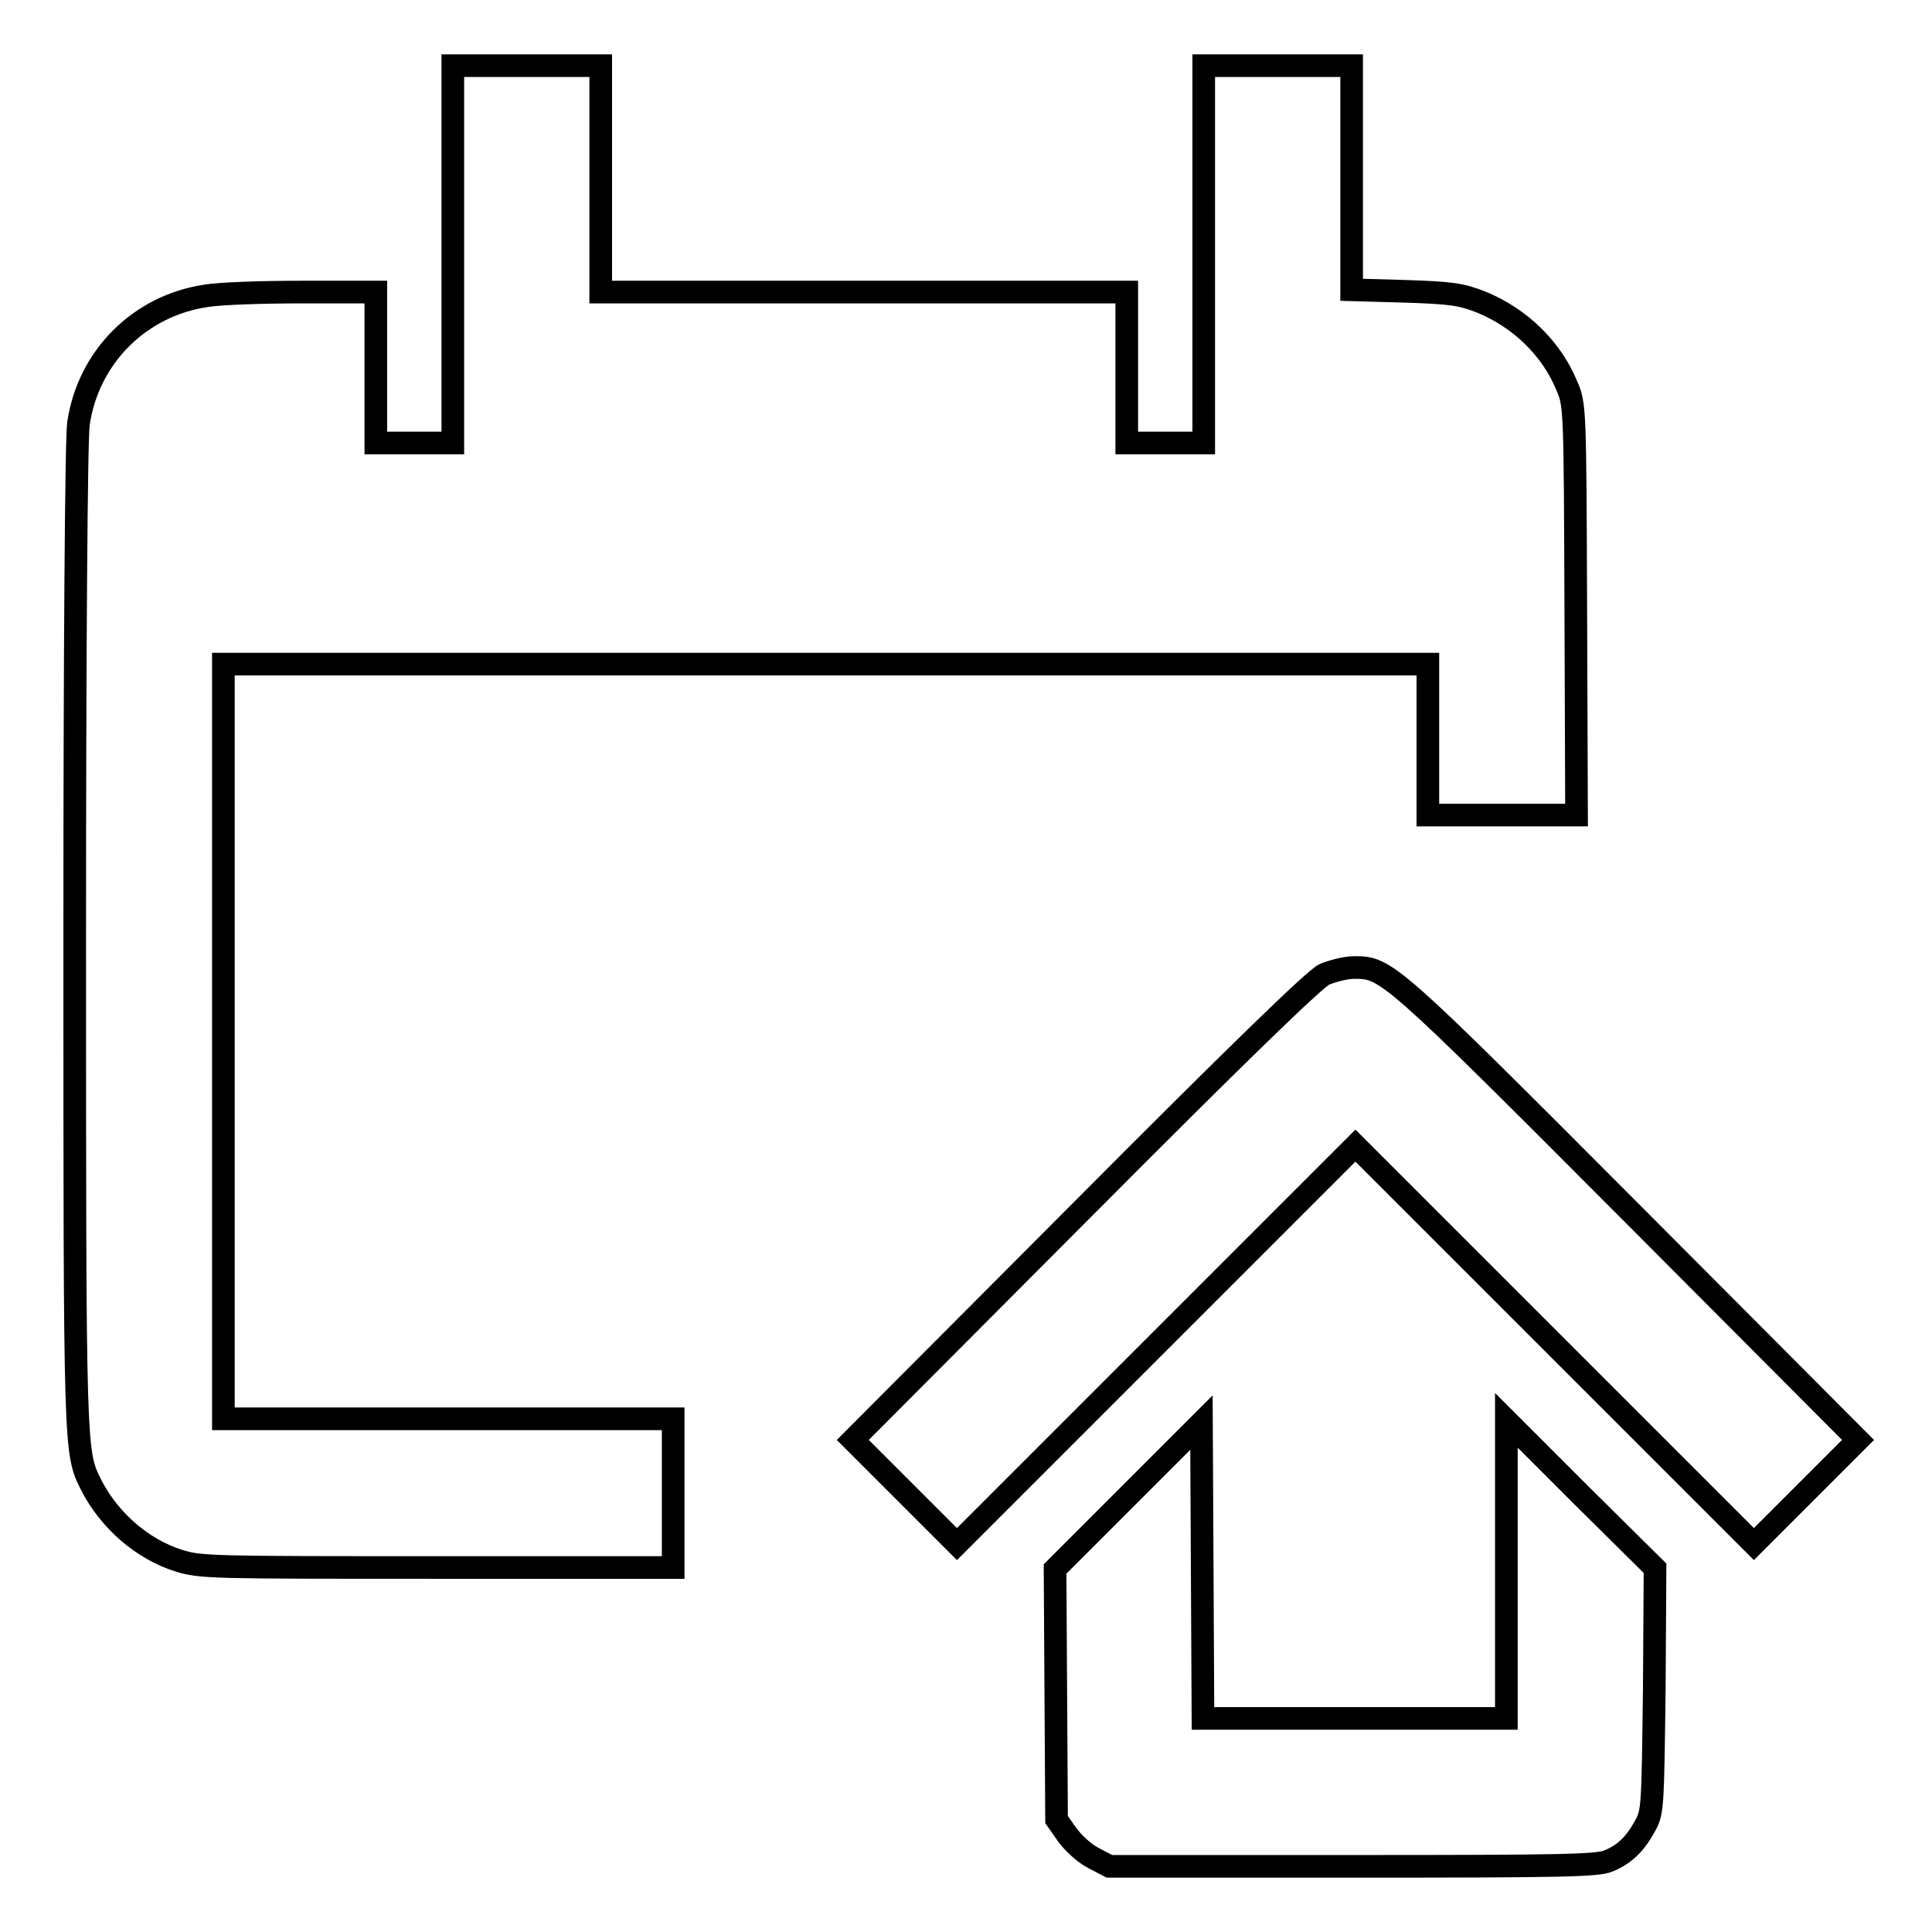
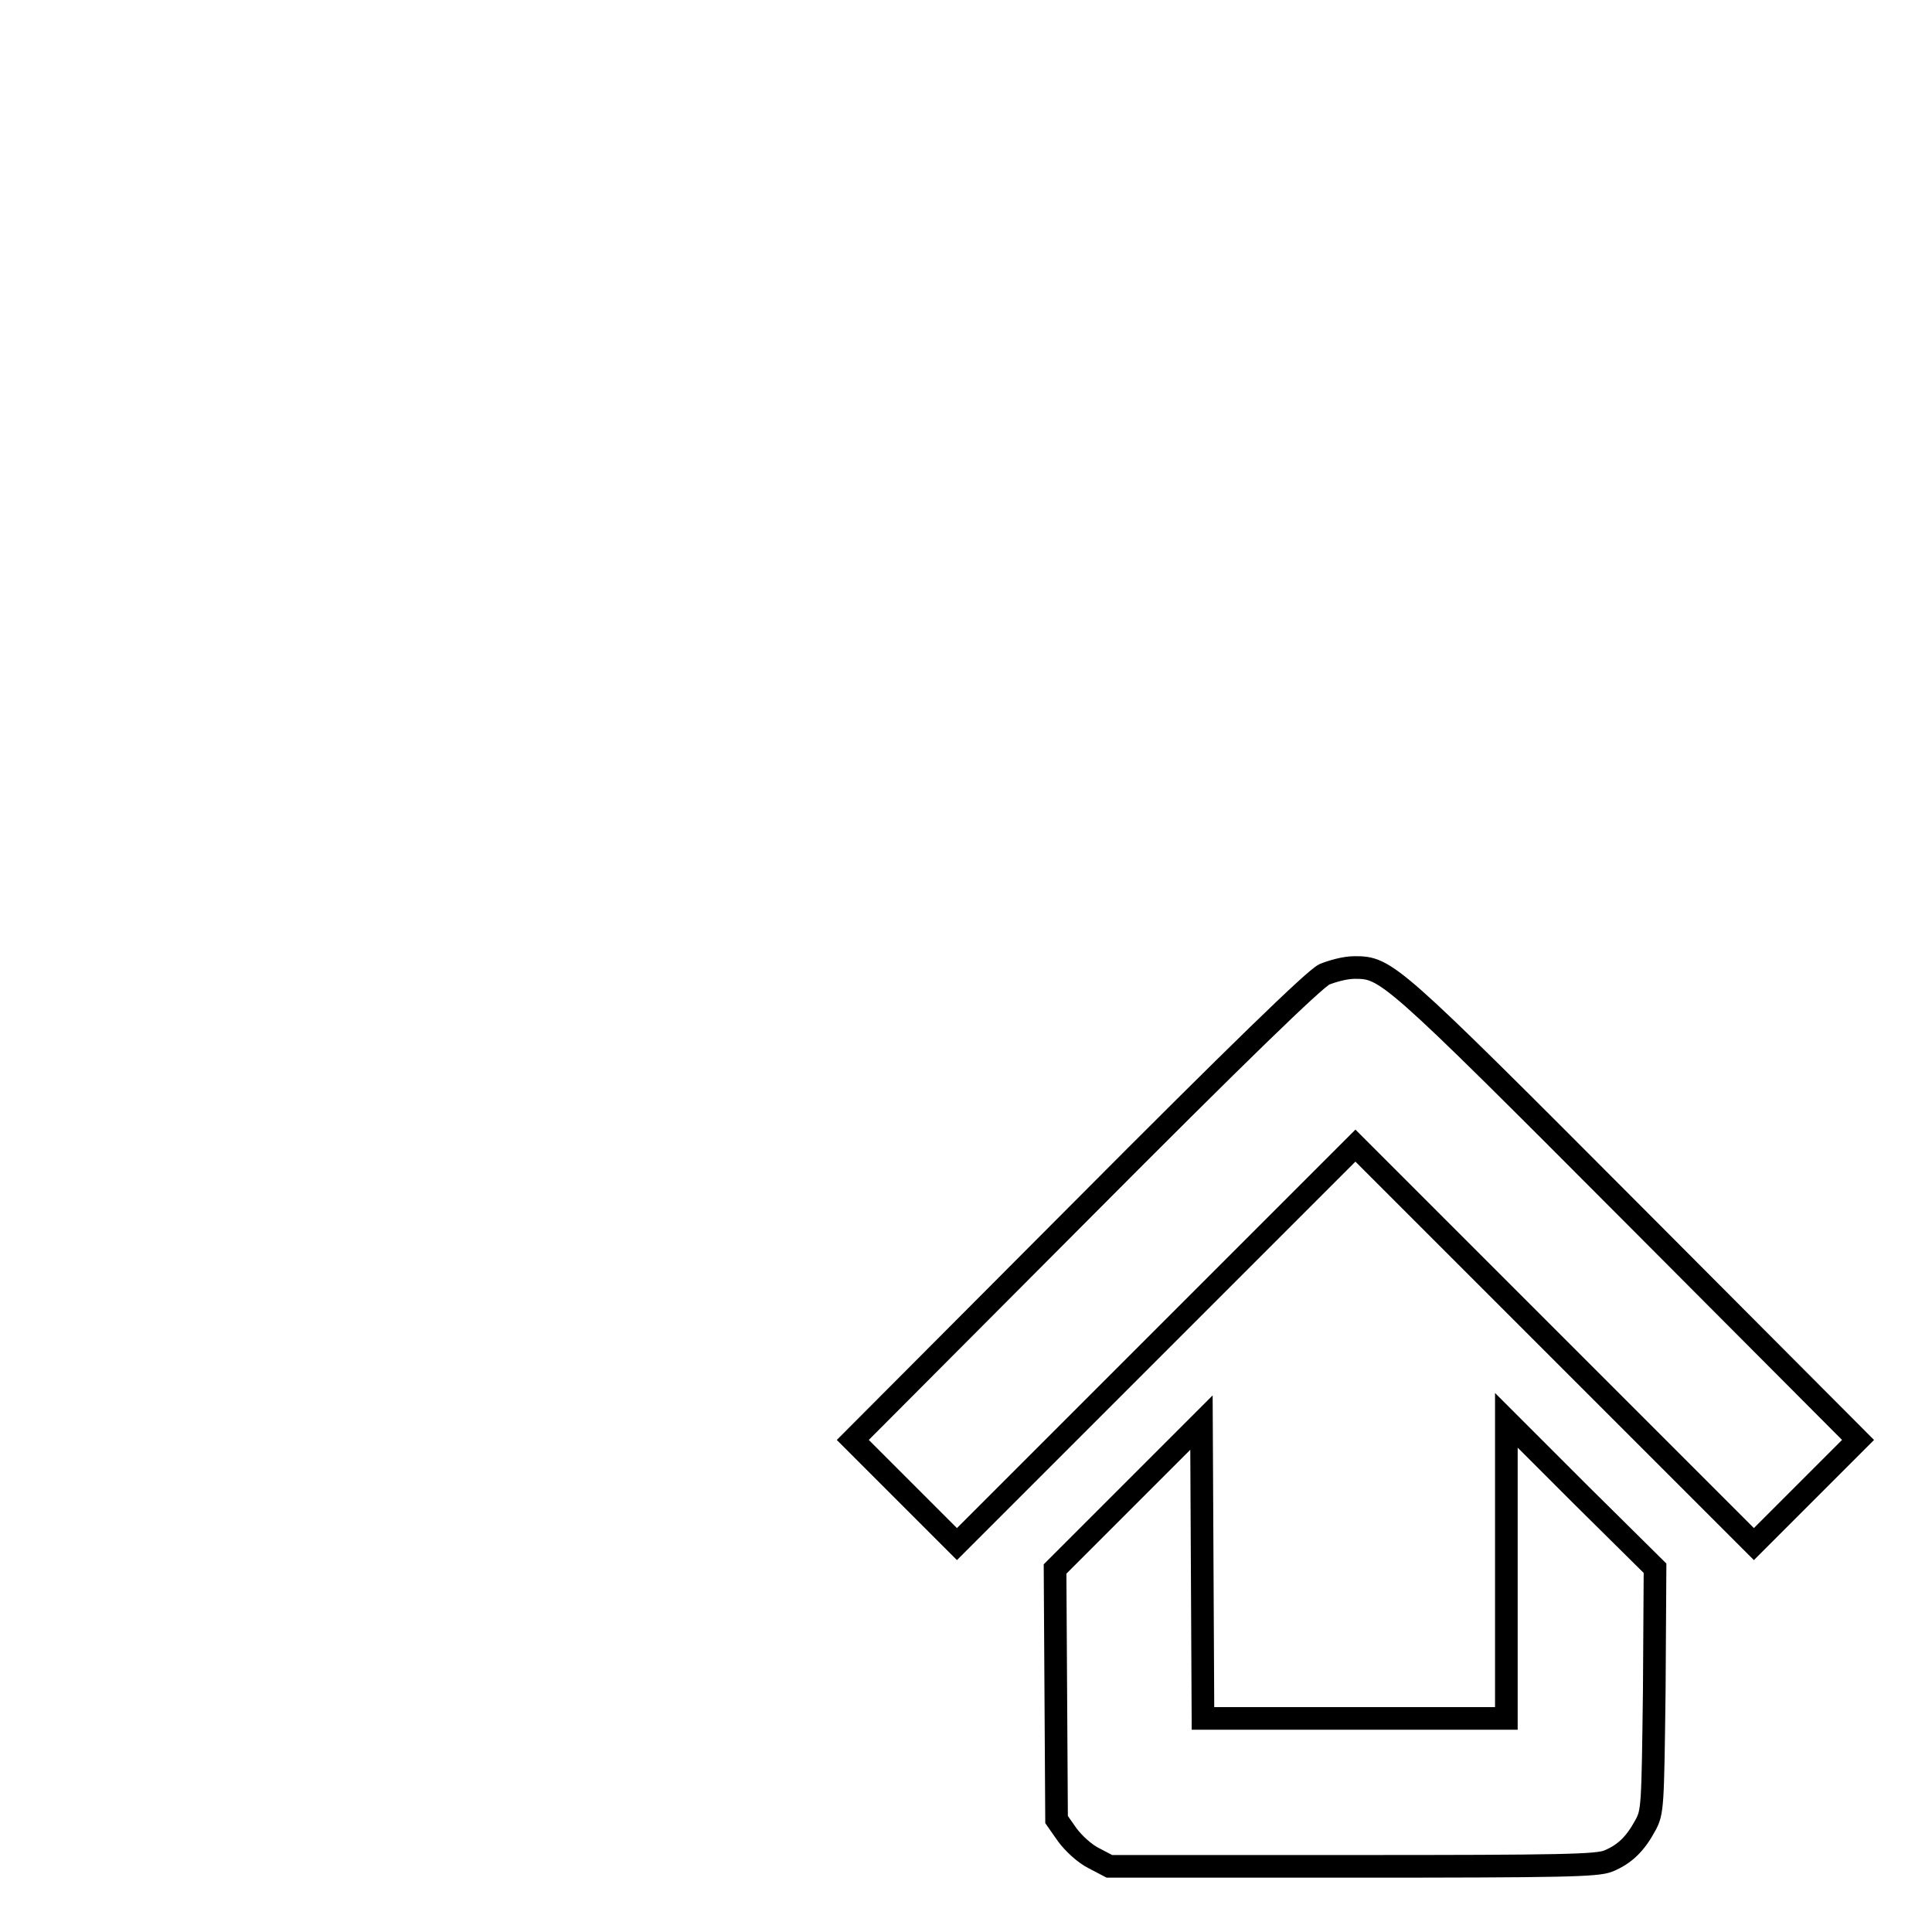
<svg xmlns="http://www.w3.org/2000/svg" version="1.1" x="0px" y="0px" viewBox="0 0 256 256" enable-background="new 0 0 256 256" xml:space="preserve">
  <g>
    <g>
      <g>
-         <path stroke-width="3" fill-opacity="0" stroke="#000000" d="M60,33.7v25h-5.1h-5.1v-10v-10H40c-5.4,0-11,0.2-12.7,0.5c-8.8,1.3-15.6,8.1-16.9,16.9c-0.3,1.7-0.5,31.2-0.5,67.8c0,69.2,0,68.5,2.2,72.9c2.4,4.7,6.8,8.5,11.6,10c2.9,0.9,4.3,0.9,34.3,0.9h31.2v-9.8V188H59.5H29.6v-50v-50h79.8h79.8v10v10h9.8h9.9l-0.1-27.2c-0.1-26.9-0.1-27.2-1.2-29.7c-2-4.9-6.2-9-11.4-11.1c-2.6-1-3.8-1.2-10-1.4l-7.1-0.2V23.6V8.7h-9.8h-9.8v25v25h-5.1h-5.1v-10v-10h-34.8H79.6V23.7V8.7h-9.8H60V33.7z" />
        <path stroke-width="3" fill-opacity="0" stroke="#000000" d="M175.5,129.1c-1.3,0.6-11.6,10.6-32.2,31.3l-30.3,30.4l6.9,6.9l6.9,6.9l26.4-26.4l26.4-26.4l26.4,26.4l26.4,26.4l6.9-6.9l6.9-6.9l-30.1-30.2c-31.9-32-32.4-32.4-36.6-32.4C178.2,128.2,176.5,128.7,175.5,129.1z" />
        <path stroke-width="3" fill-opacity="0" stroke="#000000" d="M149.5,198.2l-9.7,9.7l0.1,16.6l0.1,16.6l1.4,2c0.8,1.1,2.3,2.5,3.5,3.1l2.1,1.1h32.2c28,0,32.4-0.1,33.9-0.7c2.2-0.9,3.6-2.3,4.9-4.7c1-1.8,1-2.5,1.2-18l0.1-16.1l-9.9-9.8l-9.8-9.8V208v19.7h-20.1h-20.1l-0.1-19.6l-0.1-19.6L149.5,198.2z" />
      </g>
    </g>
  </g>
</svg>